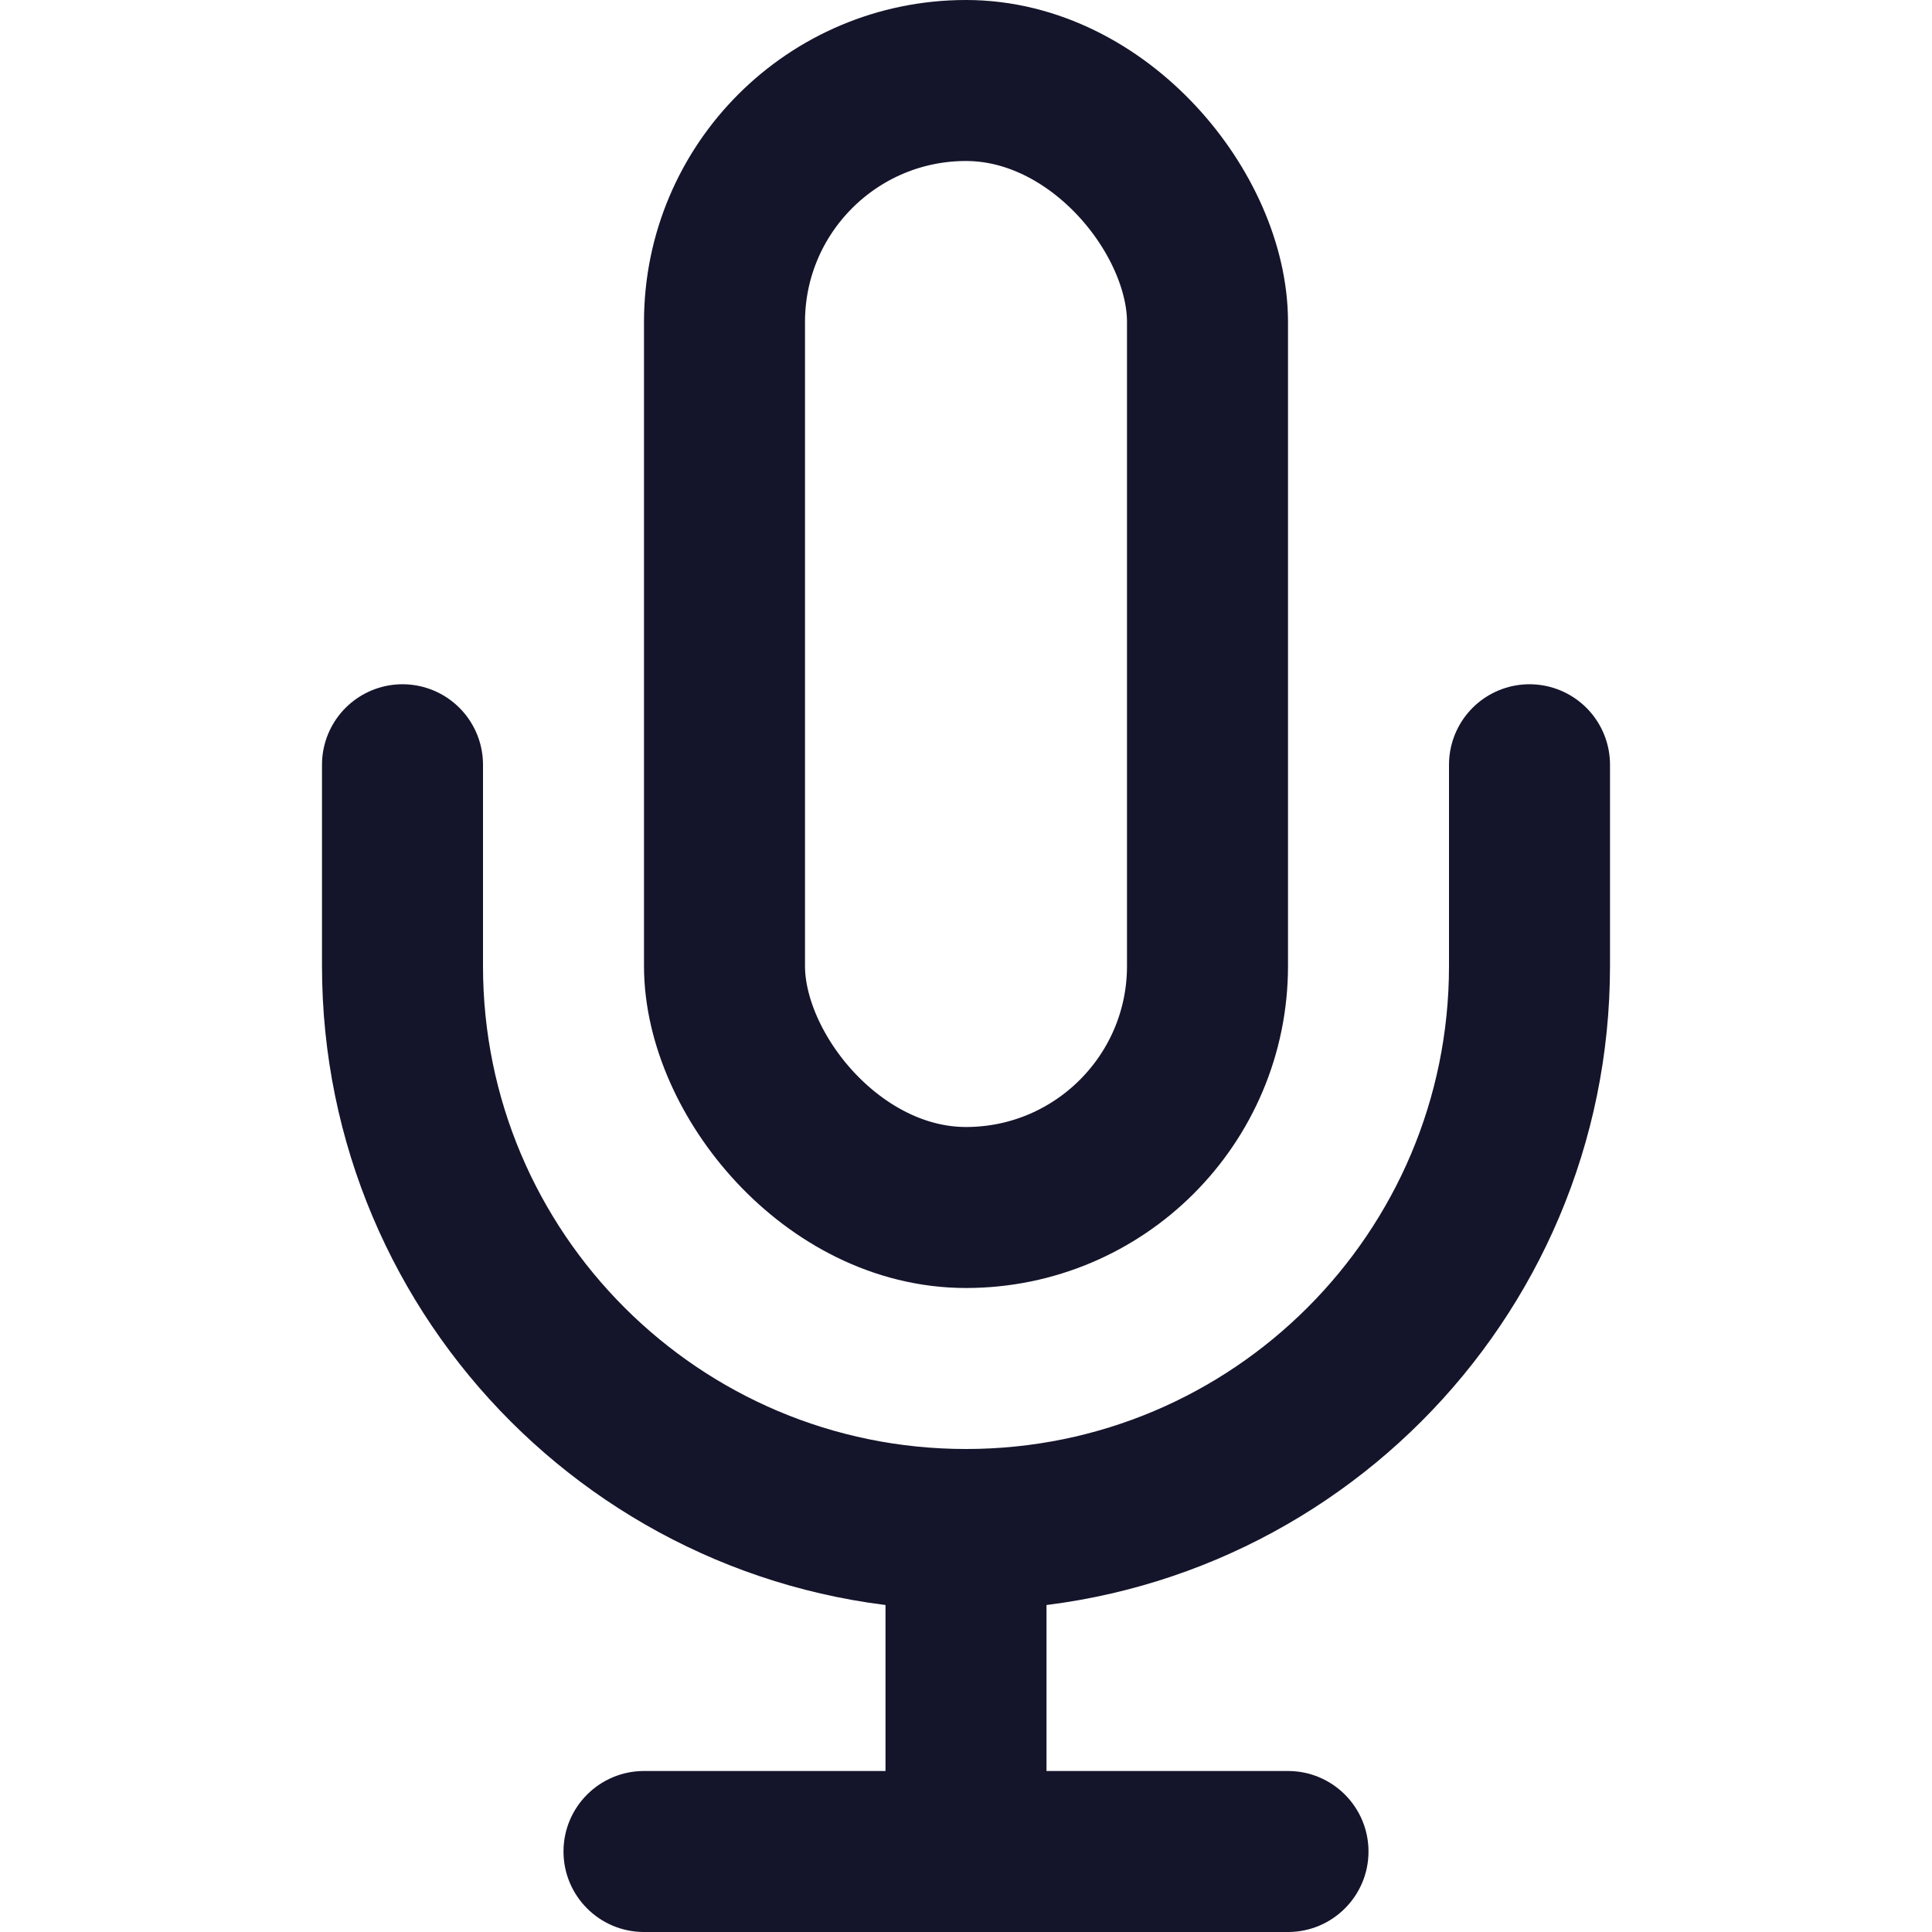
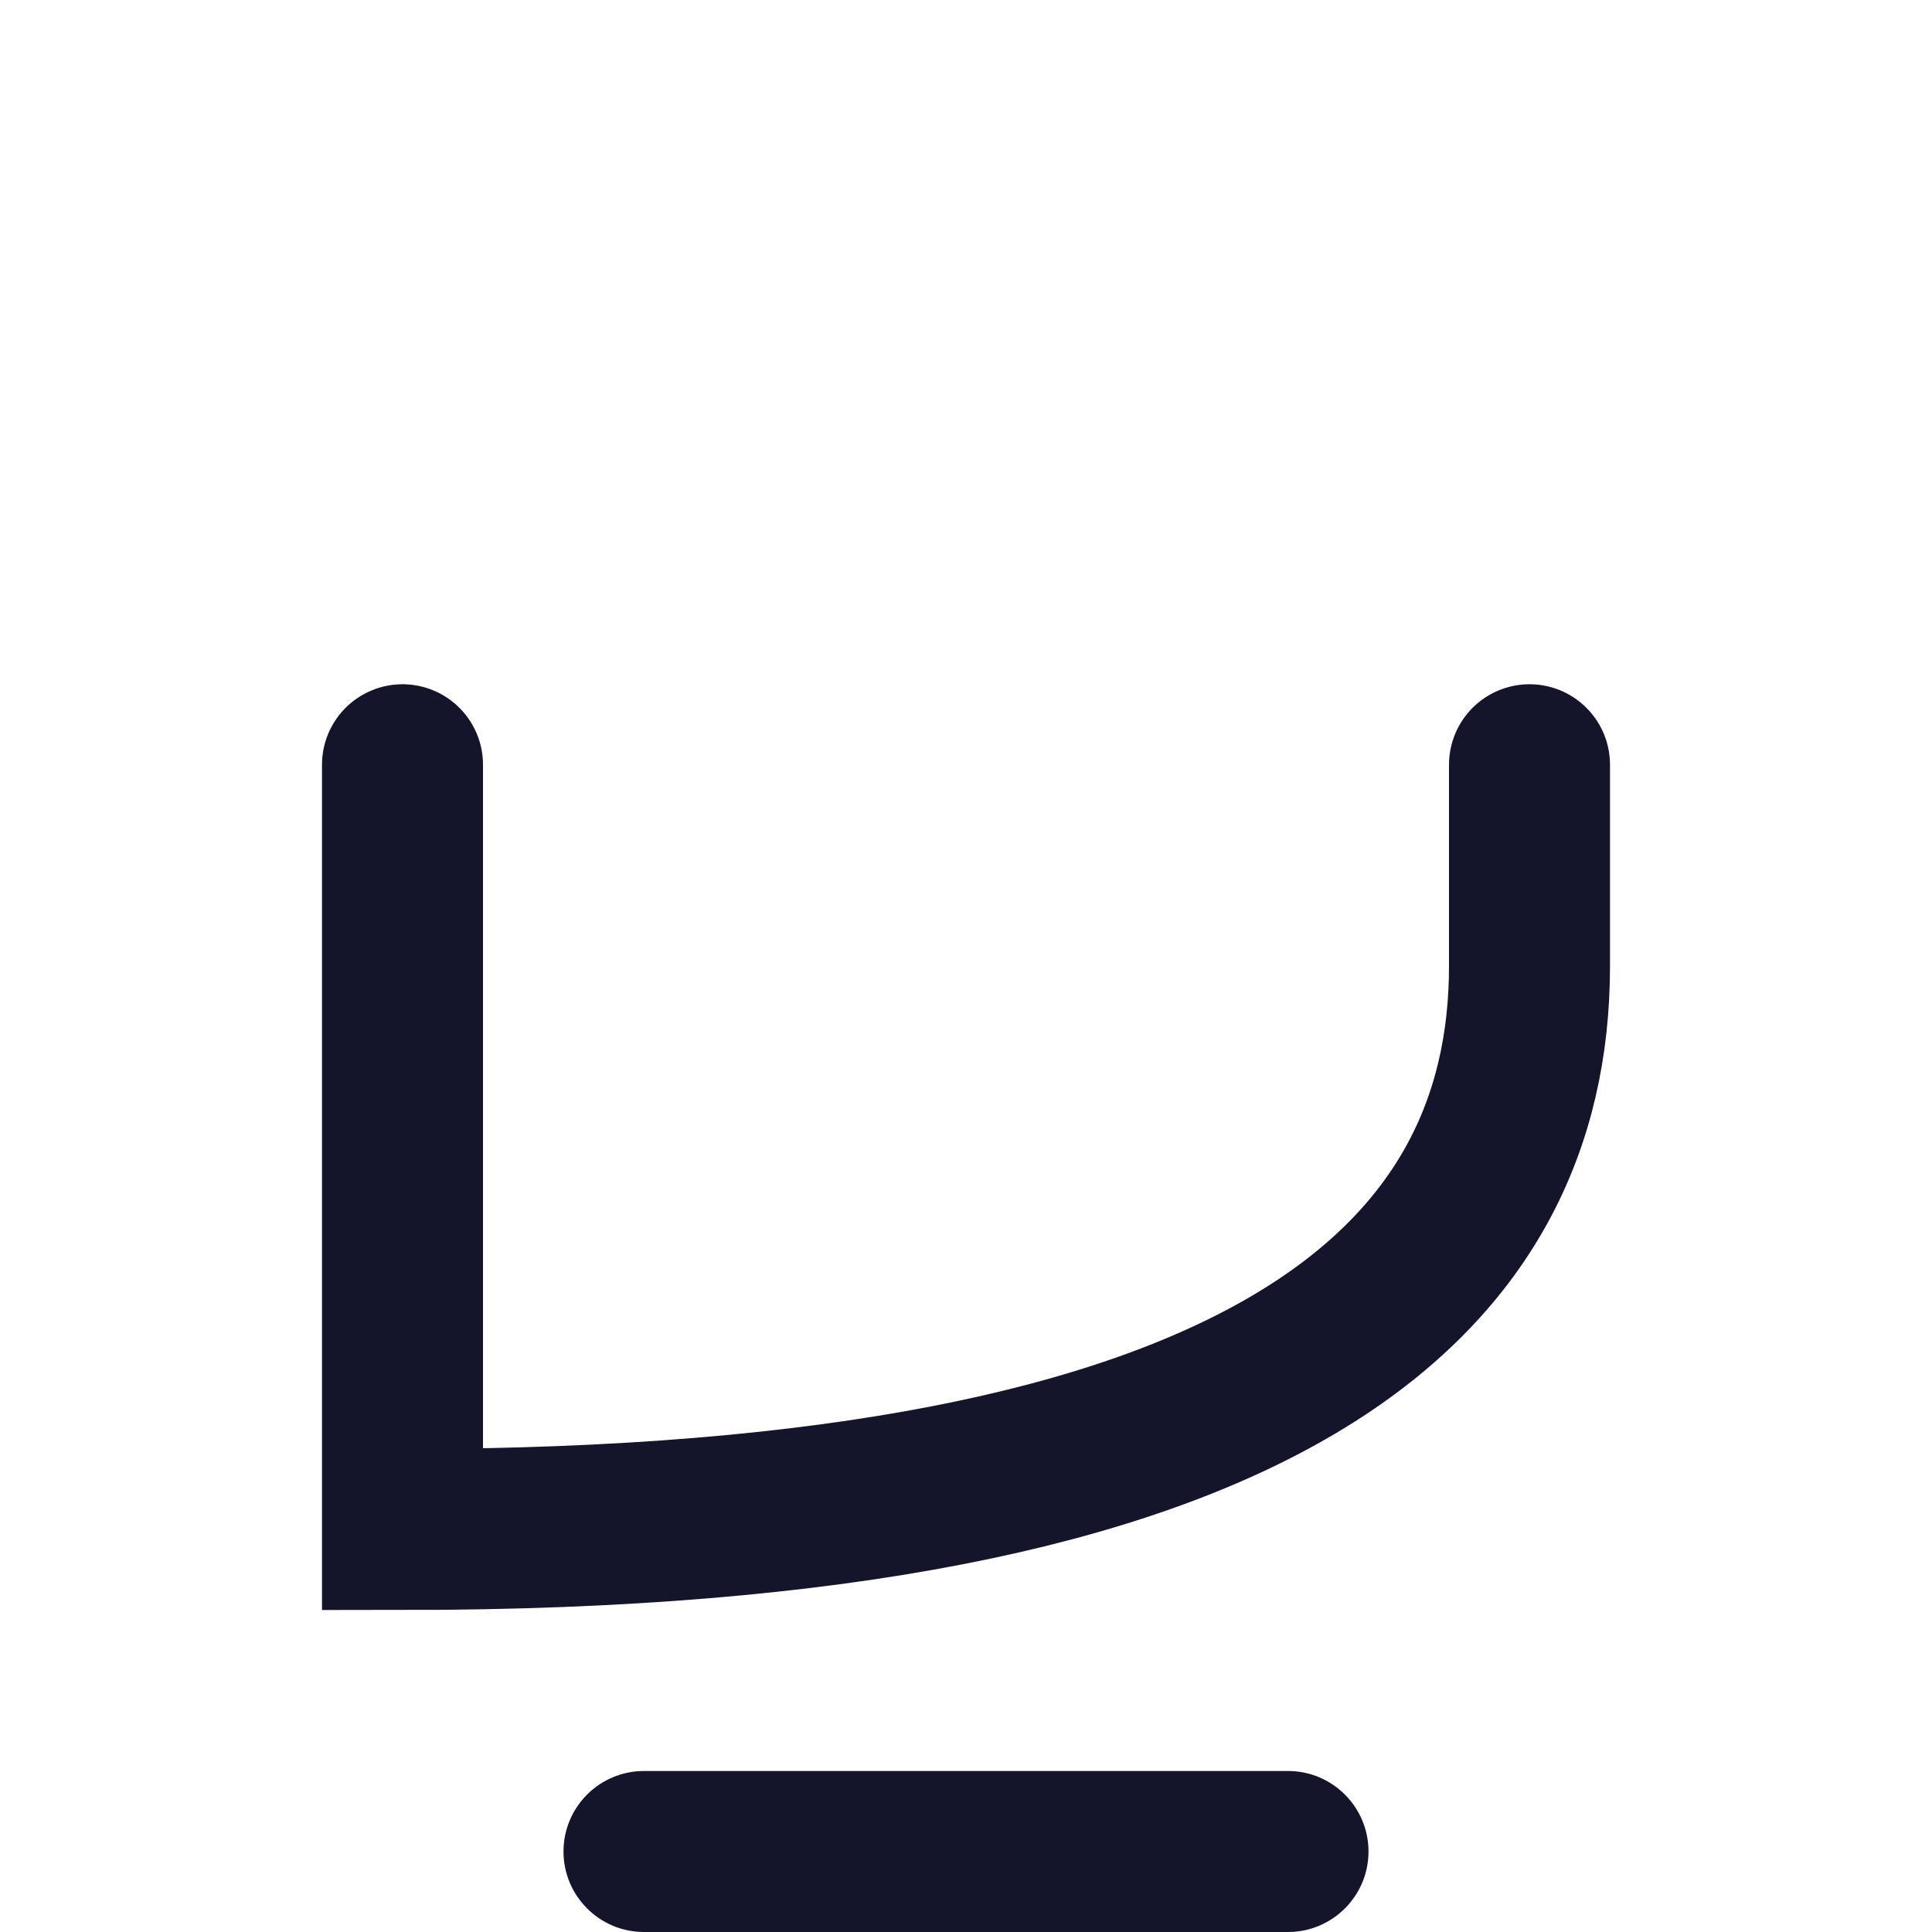
<svg xmlns="http://www.w3.org/2000/svg" width="24" height="24" viewBox="0 0 24 24" fill="none">
-   <rect x="9" y="1" width="6" height="14" rx="3" stroke="#14142B" stroke-width="2" />
-   <path d="M5 9.5V12C5 15.866 8.134 19 12 19V19C15.866 19 19 15.866 19 12V9.5" stroke="#14142B" stroke-width="2" stroke-linecap="round" />
-   <path d="M12 19V23" stroke="#14142B" stroke-width="2" stroke-linecap="round" />
+   <path d="M5 9.5V12V19C15.866 19 19 15.866 19 12V9.5" stroke="#14142B" stroke-width="2" stroke-linecap="round" />
  <path d="M16 24C16.552 24 17 23.552 17 23C17 22.448 16.552 22 16 22V24ZM8 22C7.448 22 7 22.448 7 23C7 23.552 7.448 24 8 24V22ZM16 22H8V24H16V22Z" fill="#14142B" />
</svg>